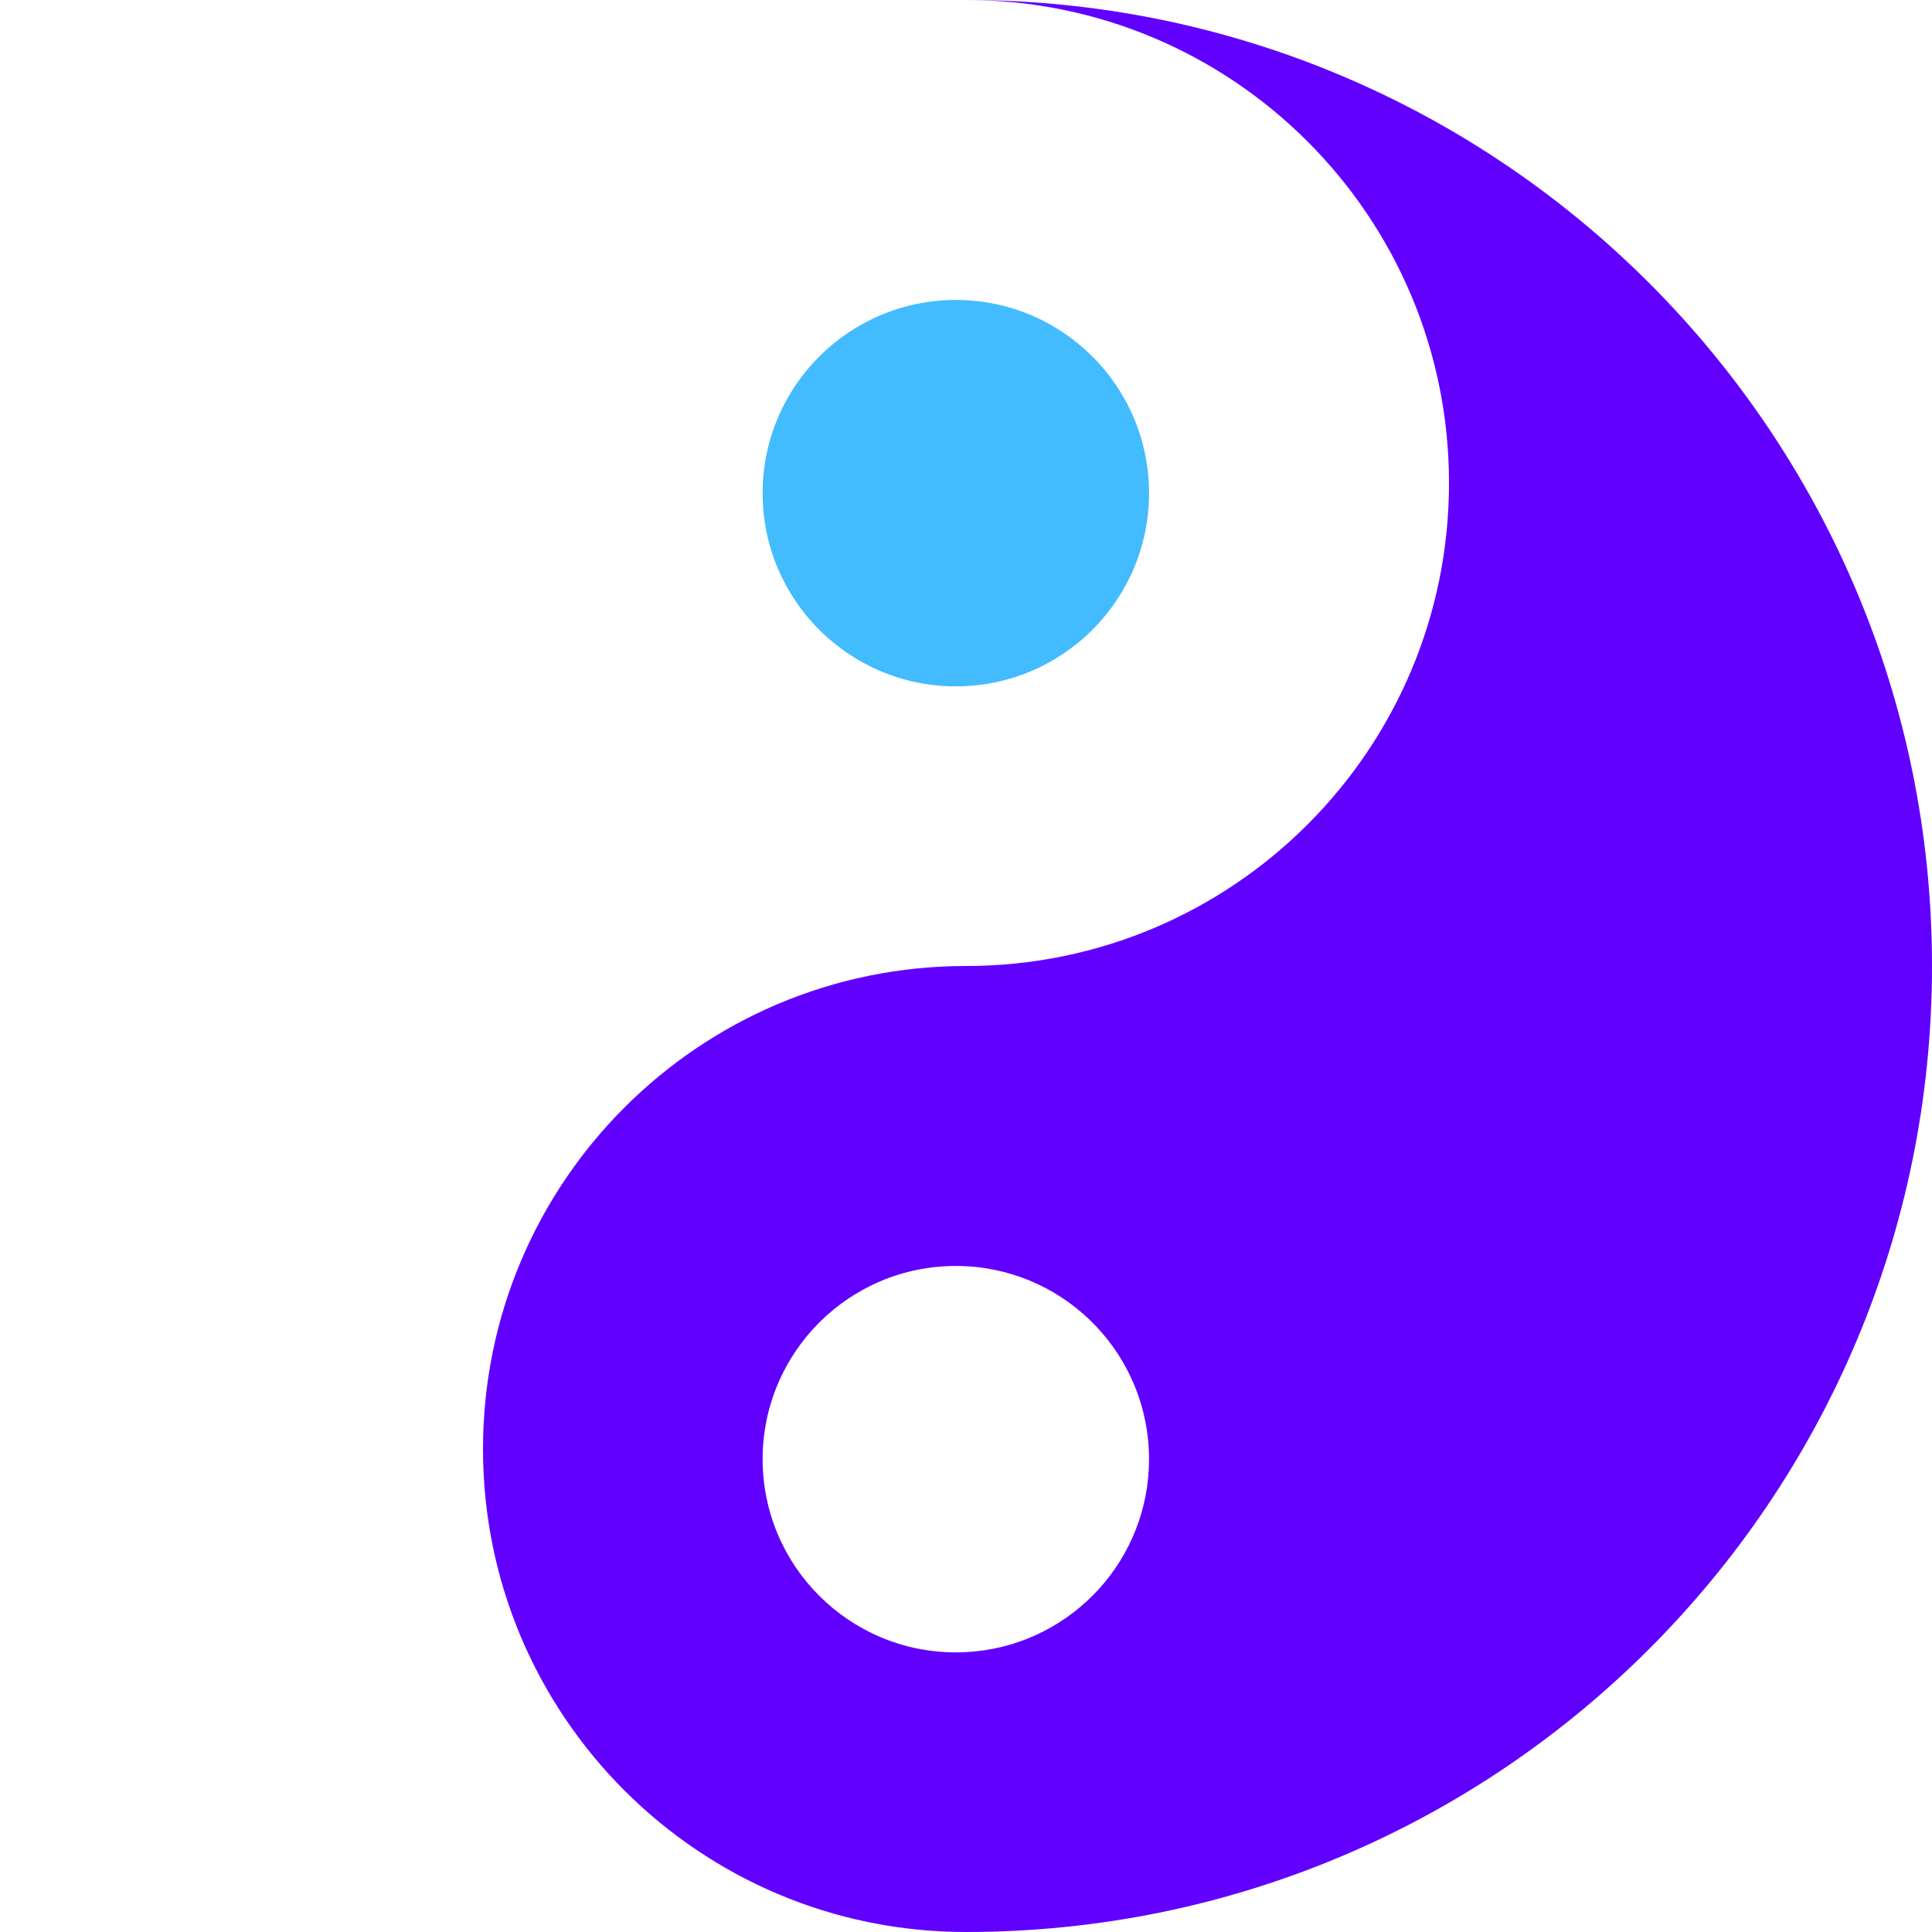
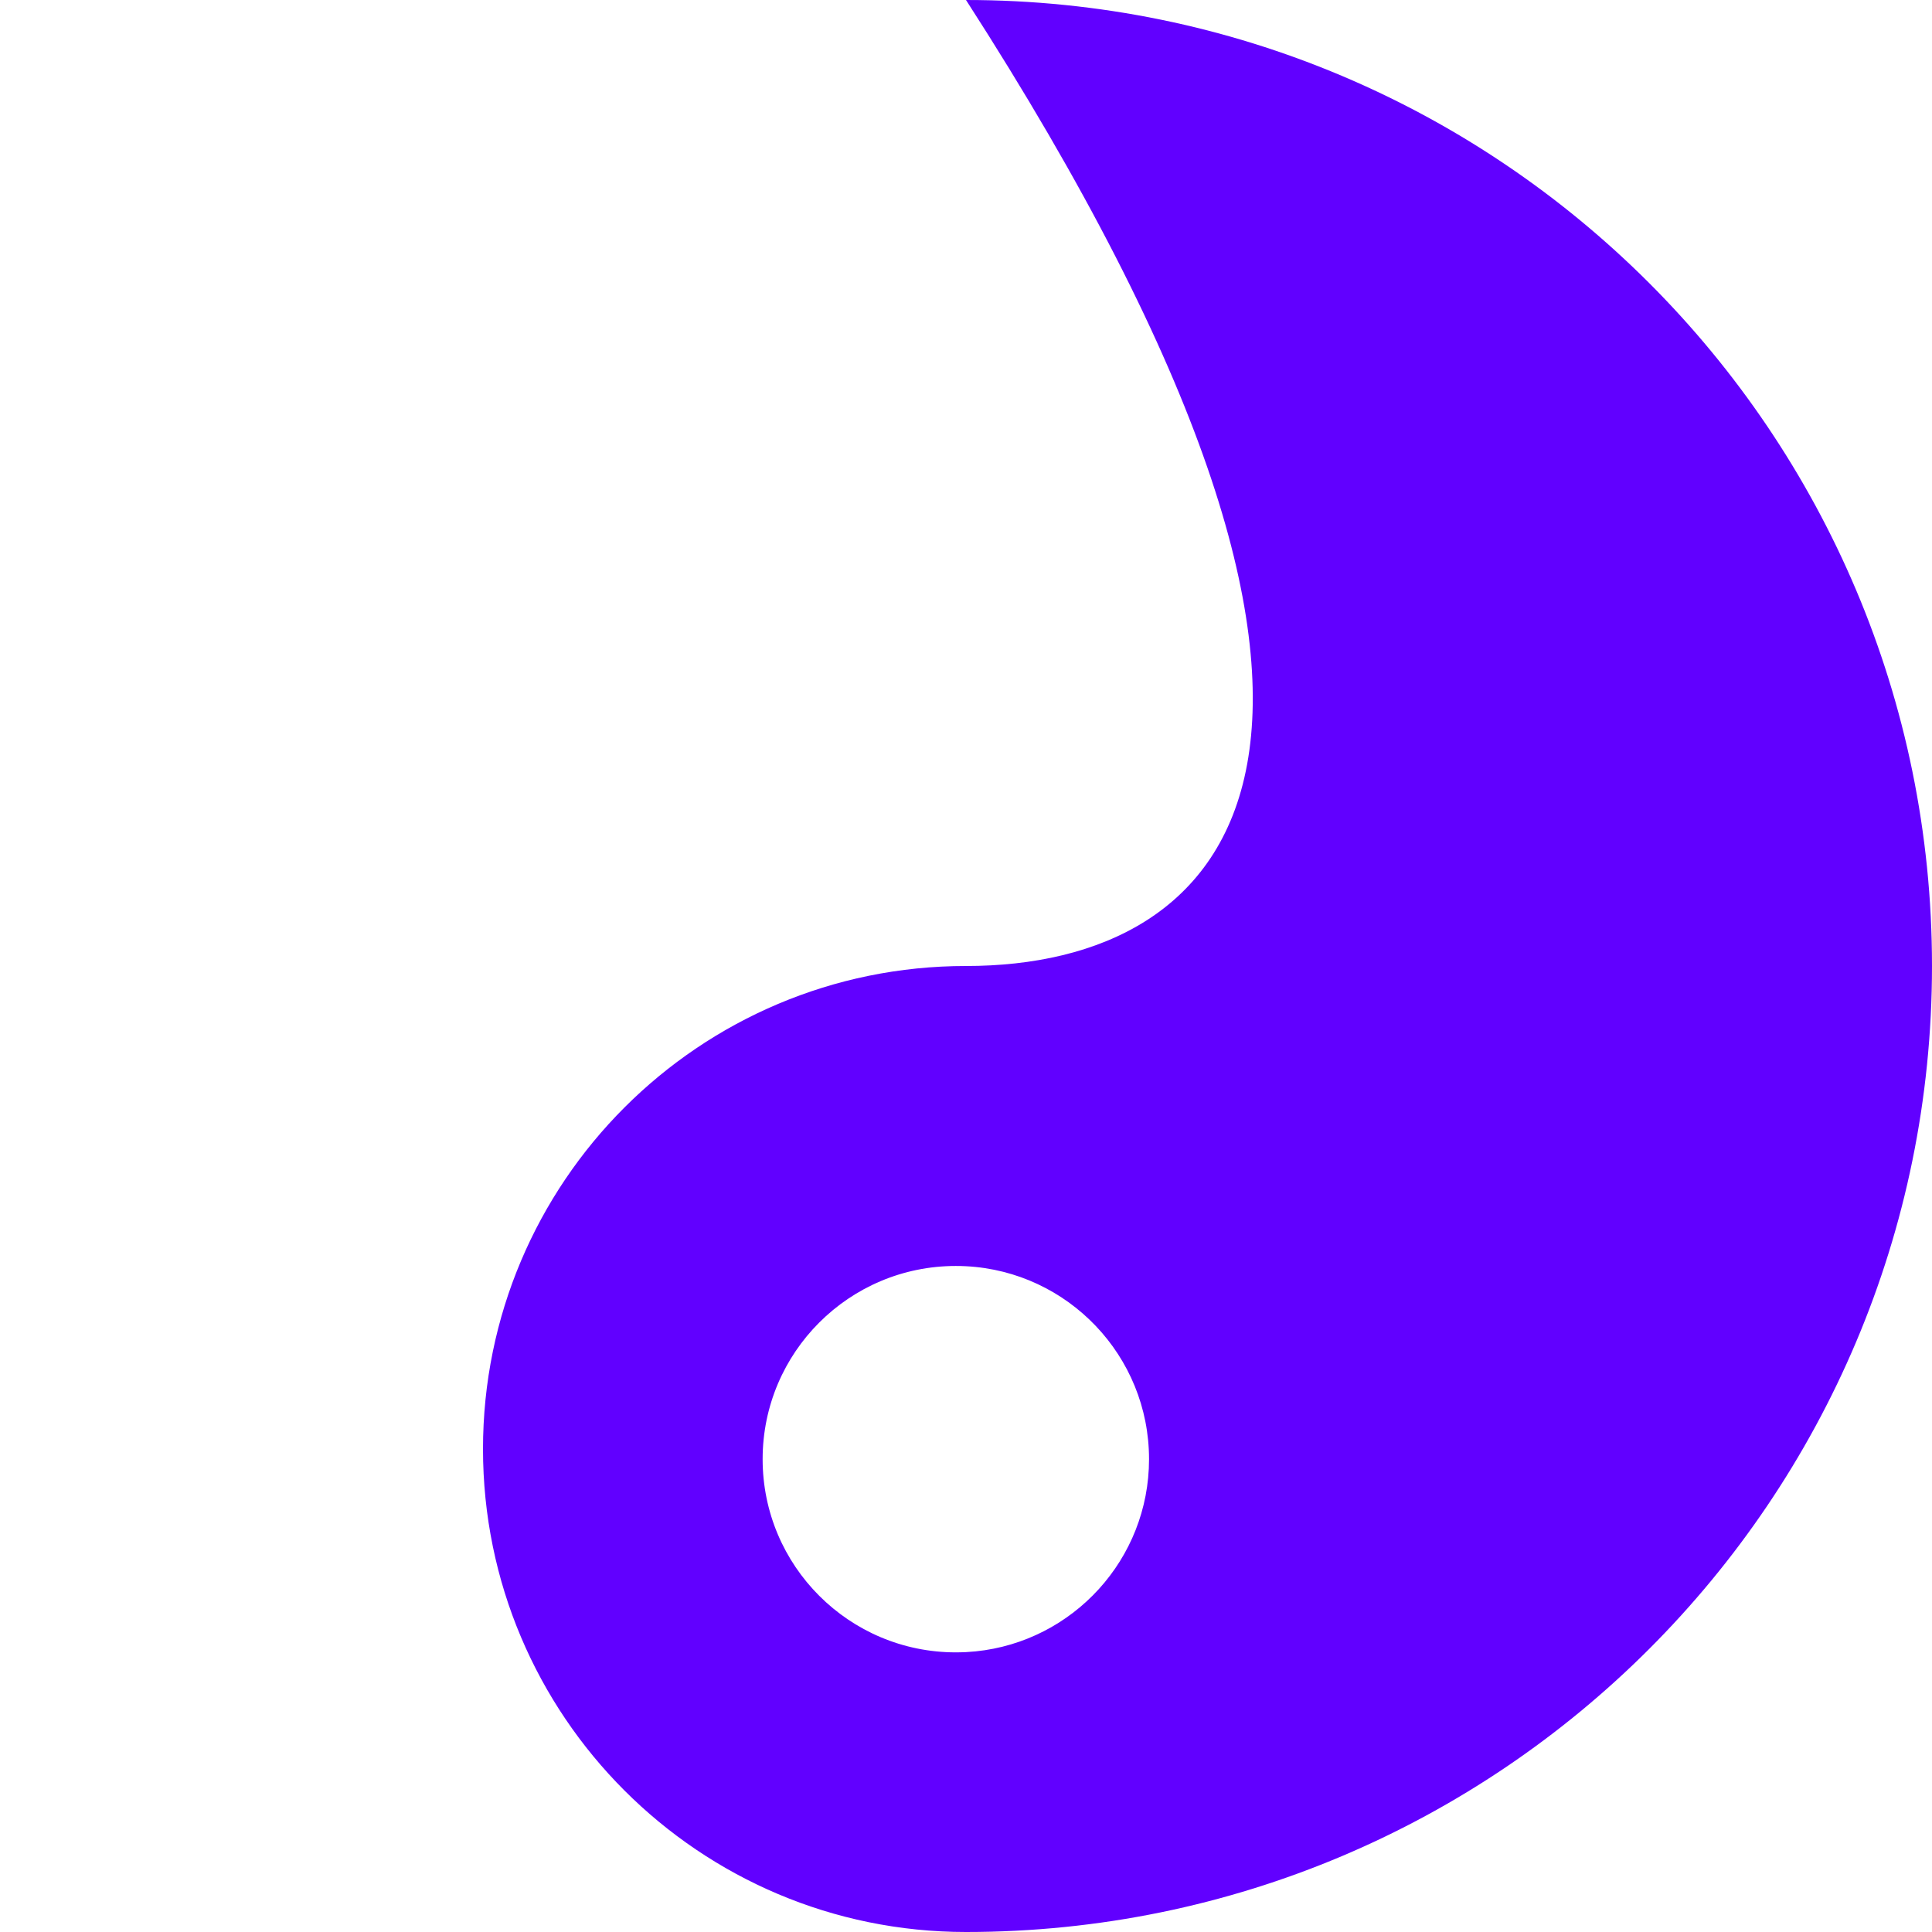
<svg xmlns="http://www.w3.org/2000/svg" width="76" height="76" viewBox="0 0 76 76" fill="none">
-   <circle r="7.6" transform="matrix(1 0 0 -1 37.6 19.4)" fill="#43BBFF" />
-   <path fill-rule="evenodd" clip-rule="evenodd" d="M38 38C27.507 38 19 46.507 19 57C19 67.493 27.507 76 38 76C58.987 76 76 58.987 76 38C76 17.013 58.987 0 38 0C48.493 0 57 8.507 57 19C57 29.493 48.493 38 38 38ZM38 49.81C37.867 49.803 37.734 49.8 37.6 49.8C33.403 49.8 30 53.203 30 57.4C30 61.597 33.403 65 37.6 65C37.734 65 37.867 64.996 38 64.99C38.127 64.983 38.252 64.973 38.377 64.961C42.209 64.572 45.2 61.335 45.2 57.4C45.2 53.337 42.011 50.018 38 49.81Z" fill="#6100FF" />
+   <path fill-rule="evenodd" clip-rule="evenodd" d="M38 38C27.507 38 19 46.507 19 57C19 67.493 27.507 76 38 76C58.987 76 76 58.987 76 38C76 17.013 58.987 0 38 0C57 29.493 48.493 38 38 38ZM38 49.81C37.867 49.803 37.734 49.8 37.6 49.8C33.403 49.8 30 53.203 30 57.4C30 61.597 33.403 65 37.6 65C37.734 65 37.867 64.996 38 64.99C38.127 64.983 38.252 64.973 38.377 64.961C42.209 64.572 45.2 61.335 45.2 57.4C45.2 53.337 42.011 50.018 38 49.81Z" fill="#6100FF" />
</svg>